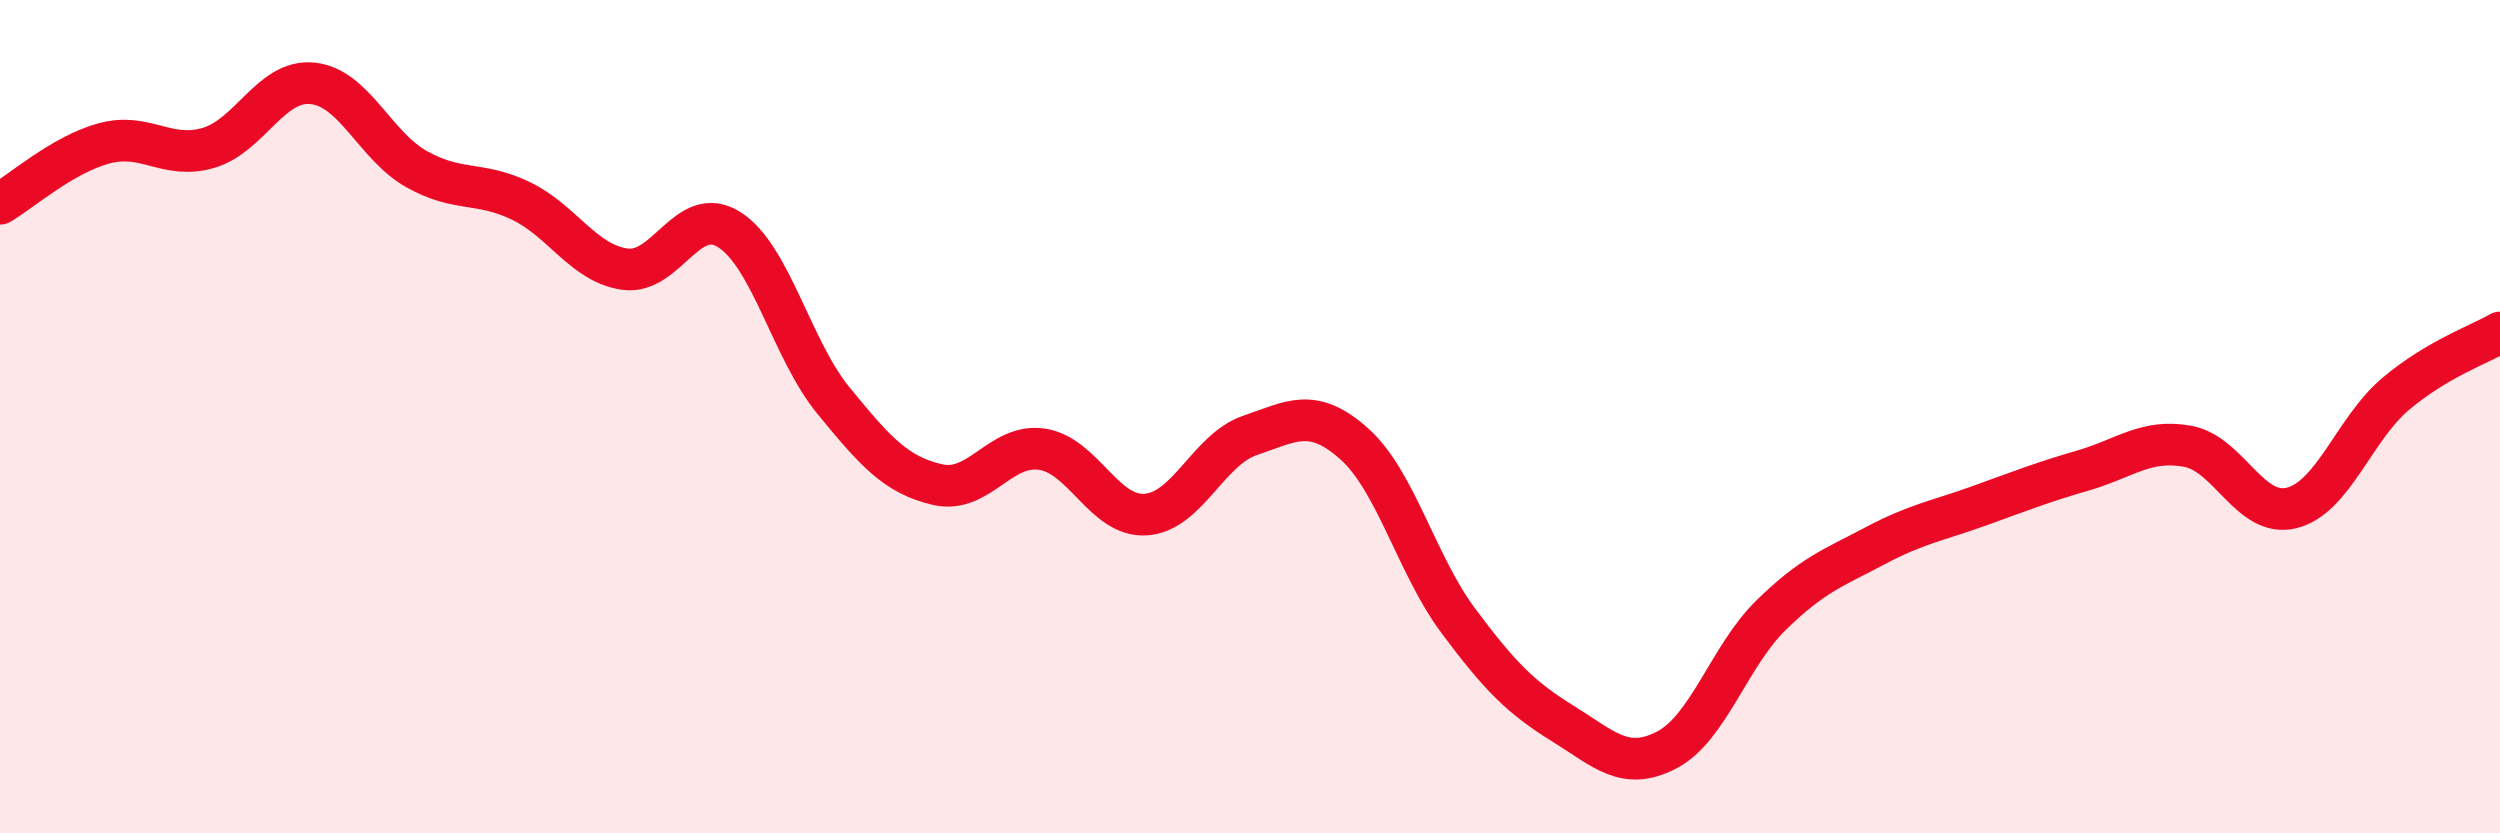
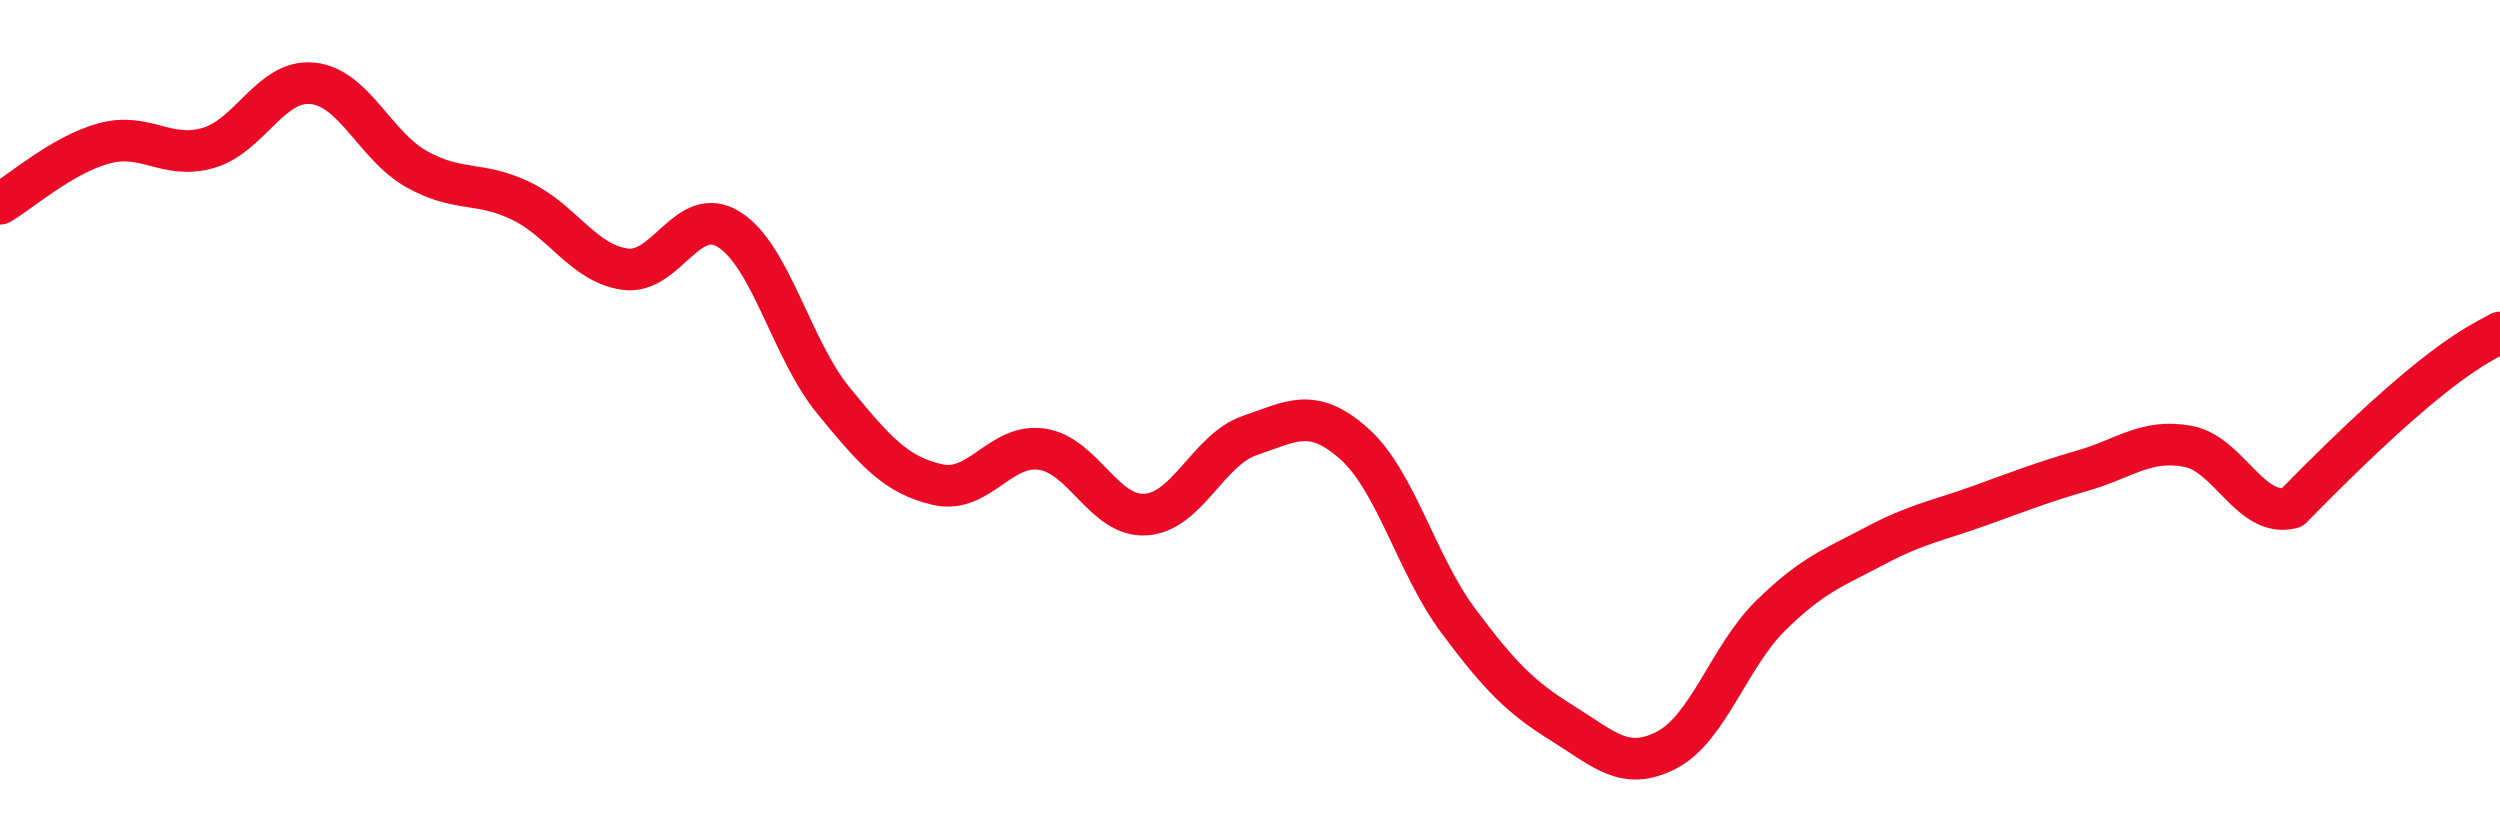
<svg xmlns="http://www.w3.org/2000/svg" width="60" height="20" viewBox="0 0 60 20">
-   <path d="M 0,4.89 C 0.5,4.6 1.5,3.71 2.5,3.44 C 3.5,3.17 4,3.84 5,3.55 C 6,3.26 6.5,1.9 7.5,2 C 8.5,2.1 9,3.5 10,4.06 C 11,4.62 11.5,4.34 12.5,4.82 C 13.5,5.3 14,6.32 15,6.46 C 16,6.6 16.5,4.88 17.5,5.51 C 18.5,6.14 19,8.39 20,9.61 C 21,10.83 21.5,11.4 22.5,11.63 C 23.5,11.86 24,10.64 25,10.78 C 26,10.92 26.5,12.42 27.5,12.35 C 28.5,12.28 29,10.79 30,10.45 C 31,10.11 31.5,9.76 32.5,10.65 C 33.5,11.54 34,13.56 35,14.9 C 36,16.24 36.5,16.74 37.5,17.36 C 38.5,17.98 39,18.52 40,18 C 41,17.48 41.5,15.75 42.5,14.77 C 43.5,13.79 44,13.63 45,13.1 C 46,12.57 46.5,12.5 47.5,12.14 C 48.5,11.78 49,11.58 50,11.29 C 51,11 51.5,10.53 52.5,10.71 C 53.5,10.89 54,12.44 55,12.19 C 56,11.94 56.5,10.29 57.5,9.45 C 58.5,8.61 59.5,8.27 60,7.98L60 20L0 20Z" fill="#EB0A25" opacity="0.1" stroke-linecap="round" stroke-linejoin="round" />
-   <path d="M 0,4.89 C 0.5,4.6 1.5,3.71 2.5,3.44 C 3.5,3.17 4,3.84 5,3.55 C 6,3.26 6.5,1.9 7.5,2 C 8.5,2.1 9,3.5 10,4.06 C 11,4.62 11.5,4.34 12.5,4.82 C 13.5,5.3 14,6.32 15,6.46 C 16,6.6 16.5,4.88 17.5,5.51 C 18.5,6.14 19,8.39 20,9.61 C 21,10.83 21.5,11.4 22.5,11.63 C 23.5,11.86 24,10.64 25,10.78 C 26,10.92 26.5,12.42 27.5,12.35 C 28.5,12.28 29,10.79 30,10.45 C 31,10.11 31.5,9.76 32.5,10.65 C 33.5,11.54 34,13.56 35,14.9 C 36,16.24 36.5,16.74 37.5,17.36 C 38.5,17.98 39,18.52 40,18 C 41,17.48 41.5,15.75 42.5,14.77 C 43.5,13.79 44,13.63 45,13.1 C 46,12.57 46.5,12.5 47.5,12.14 C 48.5,11.78 49,11.58 50,11.29 C 51,11 51.5,10.53 52.5,10.71 C 53.5,10.89 54,12.44 55,12.19 C 56,11.94 56.5,10.29 57.5,9.45 C 58.5,8.61 59.5,8.27 60,7.98" stroke="#EB0A25" stroke-width="1" fill="none" stroke-linecap="round" stroke-linejoin="round" />
+   <path d="M 0,4.89 C 0.5,4.6 1.5,3.71 2.5,3.44 C 3.5,3.17 4,3.84 5,3.55 C 6,3.26 6.5,1.9 7.5,2 C 8.5,2.1 9,3.5 10,4.06 C 11,4.62 11.5,4.34 12.5,4.82 C 13.5,5.3 14,6.32 15,6.46 C 16,6.6 16.5,4.88 17.5,5.51 C 18.5,6.14 19,8.39 20,9.61 C 21,10.83 21.5,11.4 22.5,11.63 C 23.5,11.86 24,10.64 25,10.78 C 26,10.92 26.5,12.42 27.5,12.35 C 28.5,12.28 29,10.79 30,10.45 C 31,10.11 31.5,9.76 32.5,10.65 C 33.5,11.54 34,13.56 35,14.9 C 36,16.24 36.5,16.74 37.5,17.36 C 38.5,17.98 39,18.52 40,18 C 41,17.48 41.5,15.75 42.5,14.77 C 43.5,13.79 44,13.63 45,13.1 C 46,12.57 46.5,12.5 47.5,12.14 C 48.5,11.78 49,11.58 50,11.29 C 51,11 51.5,10.53 52.5,10.71 C 53.5,10.89 54,12.44 55,12.19 C 58.5,8.61 59.5,8.27 60,7.98" stroke="#EB0A25" stroke-width="1" fill="none" stroke-linecap="round" stroke-linejoin="round" />
</svg>